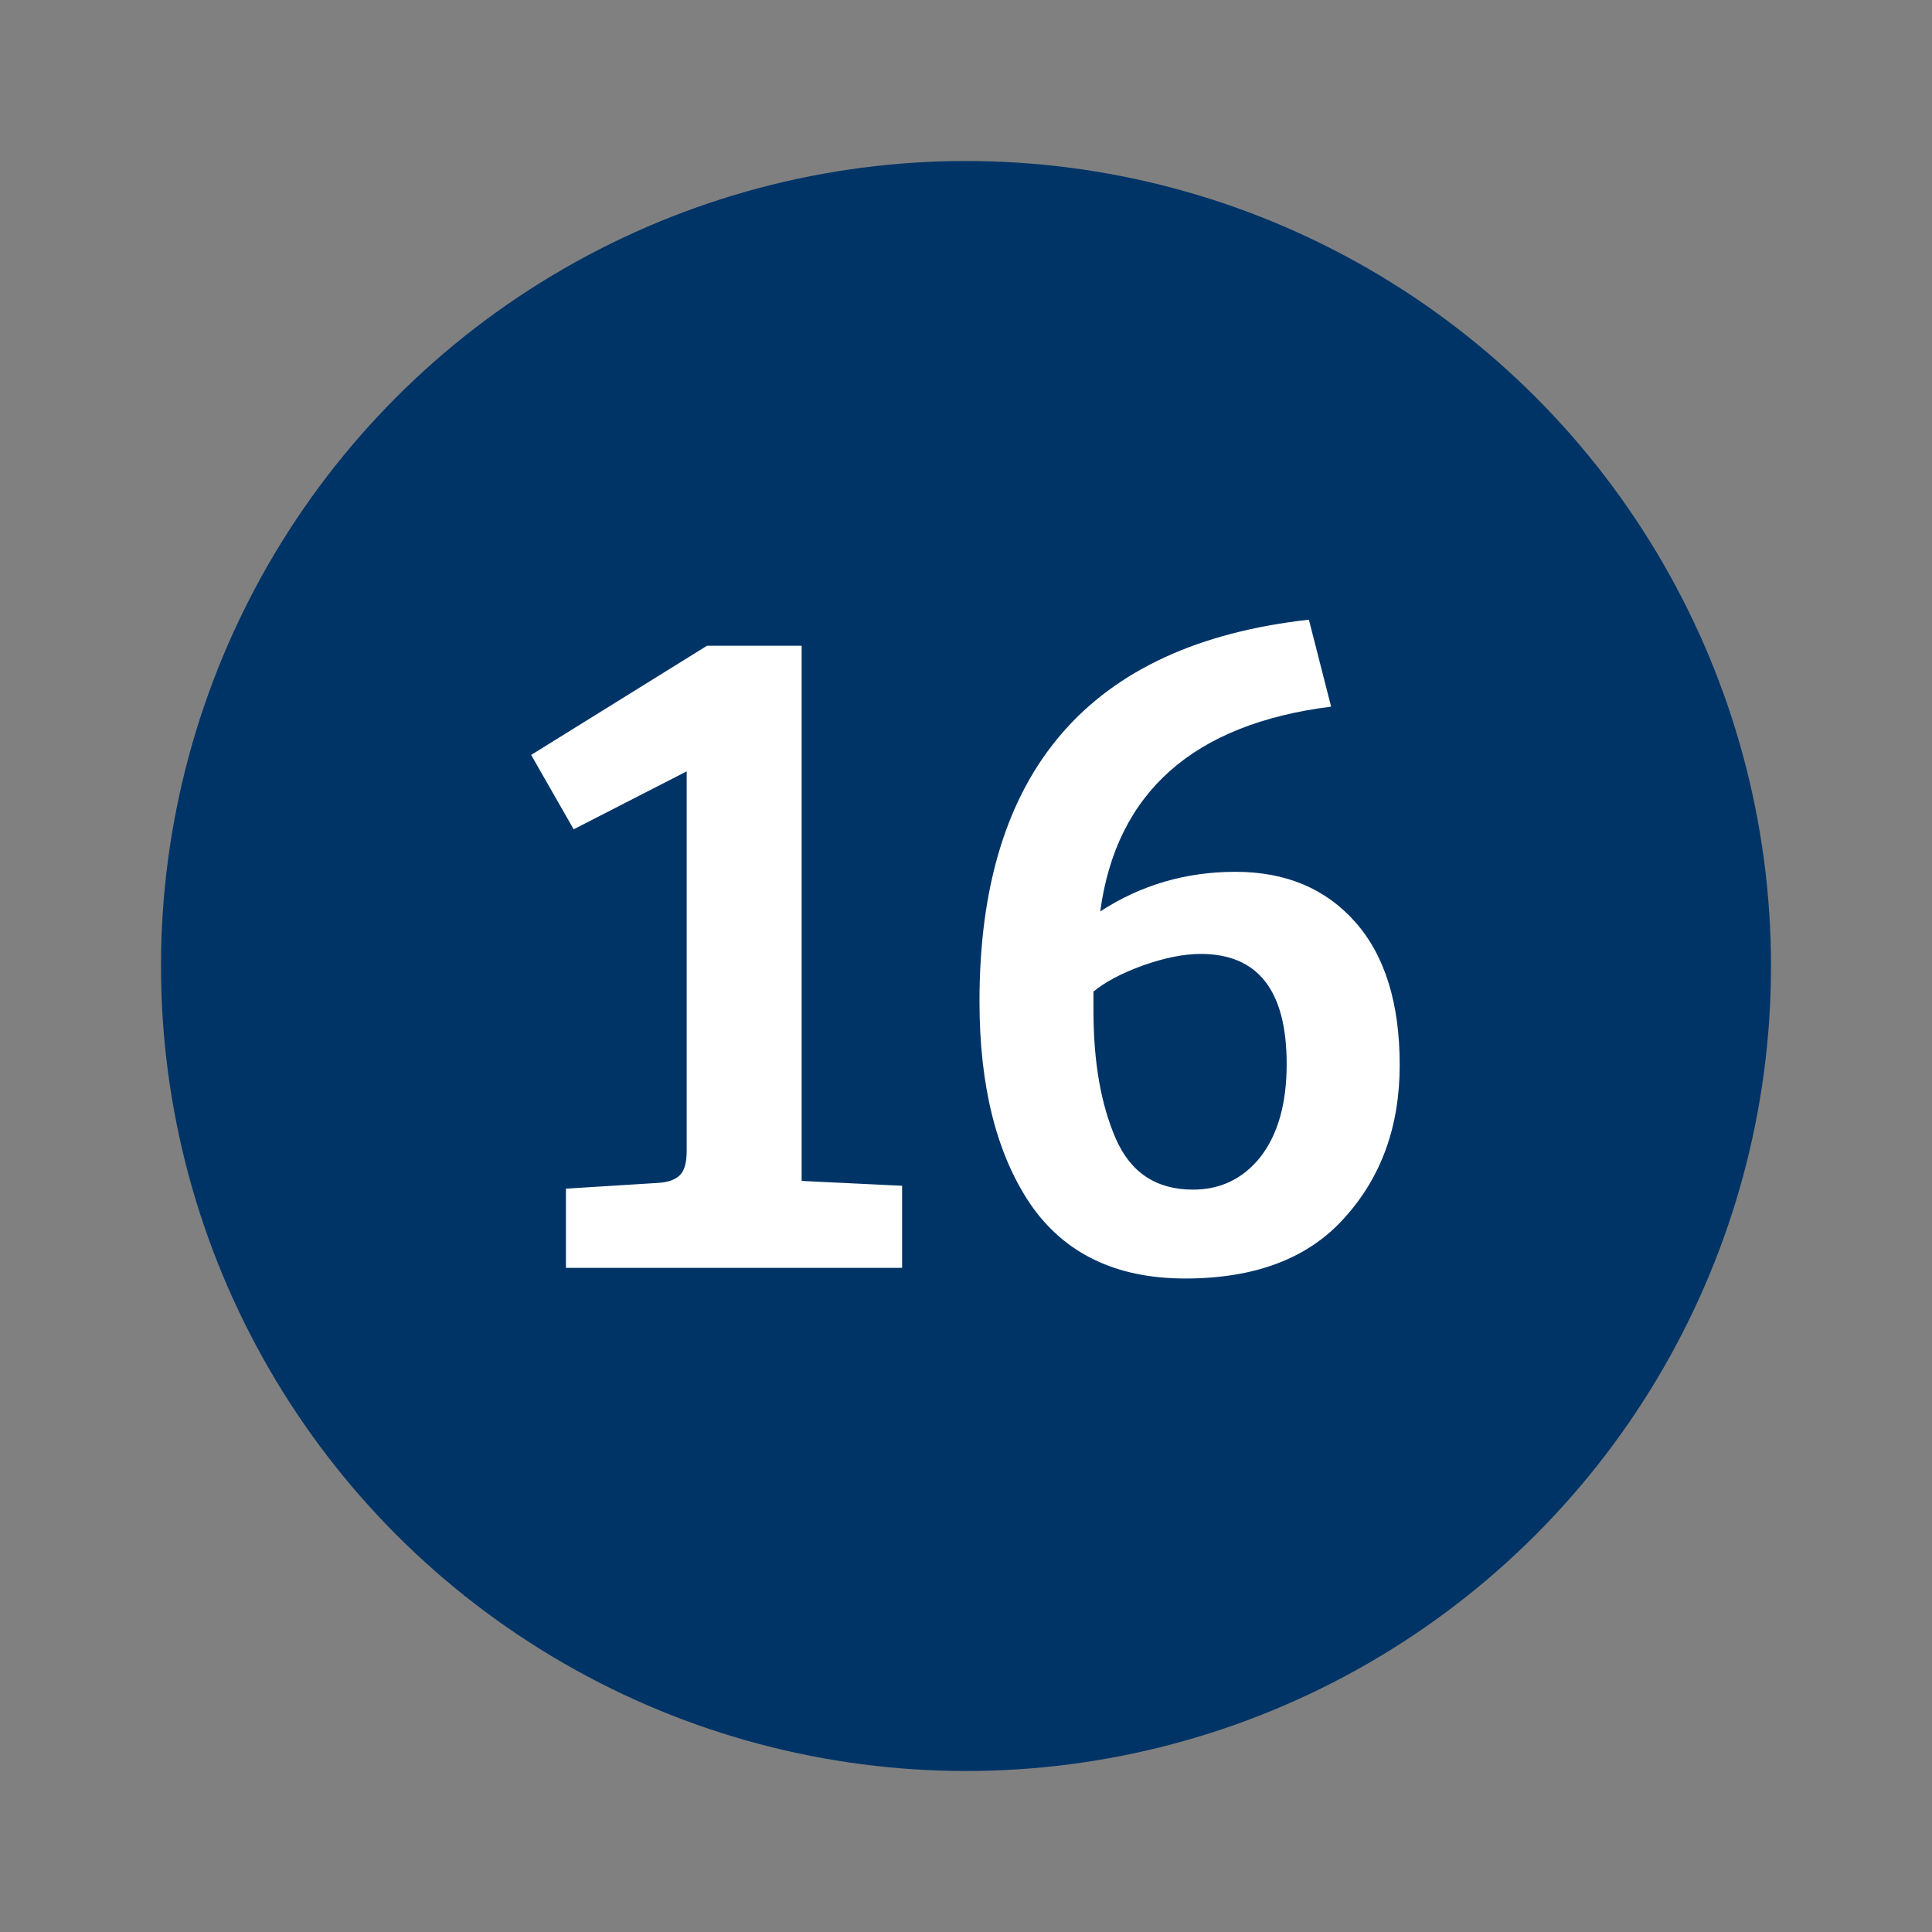
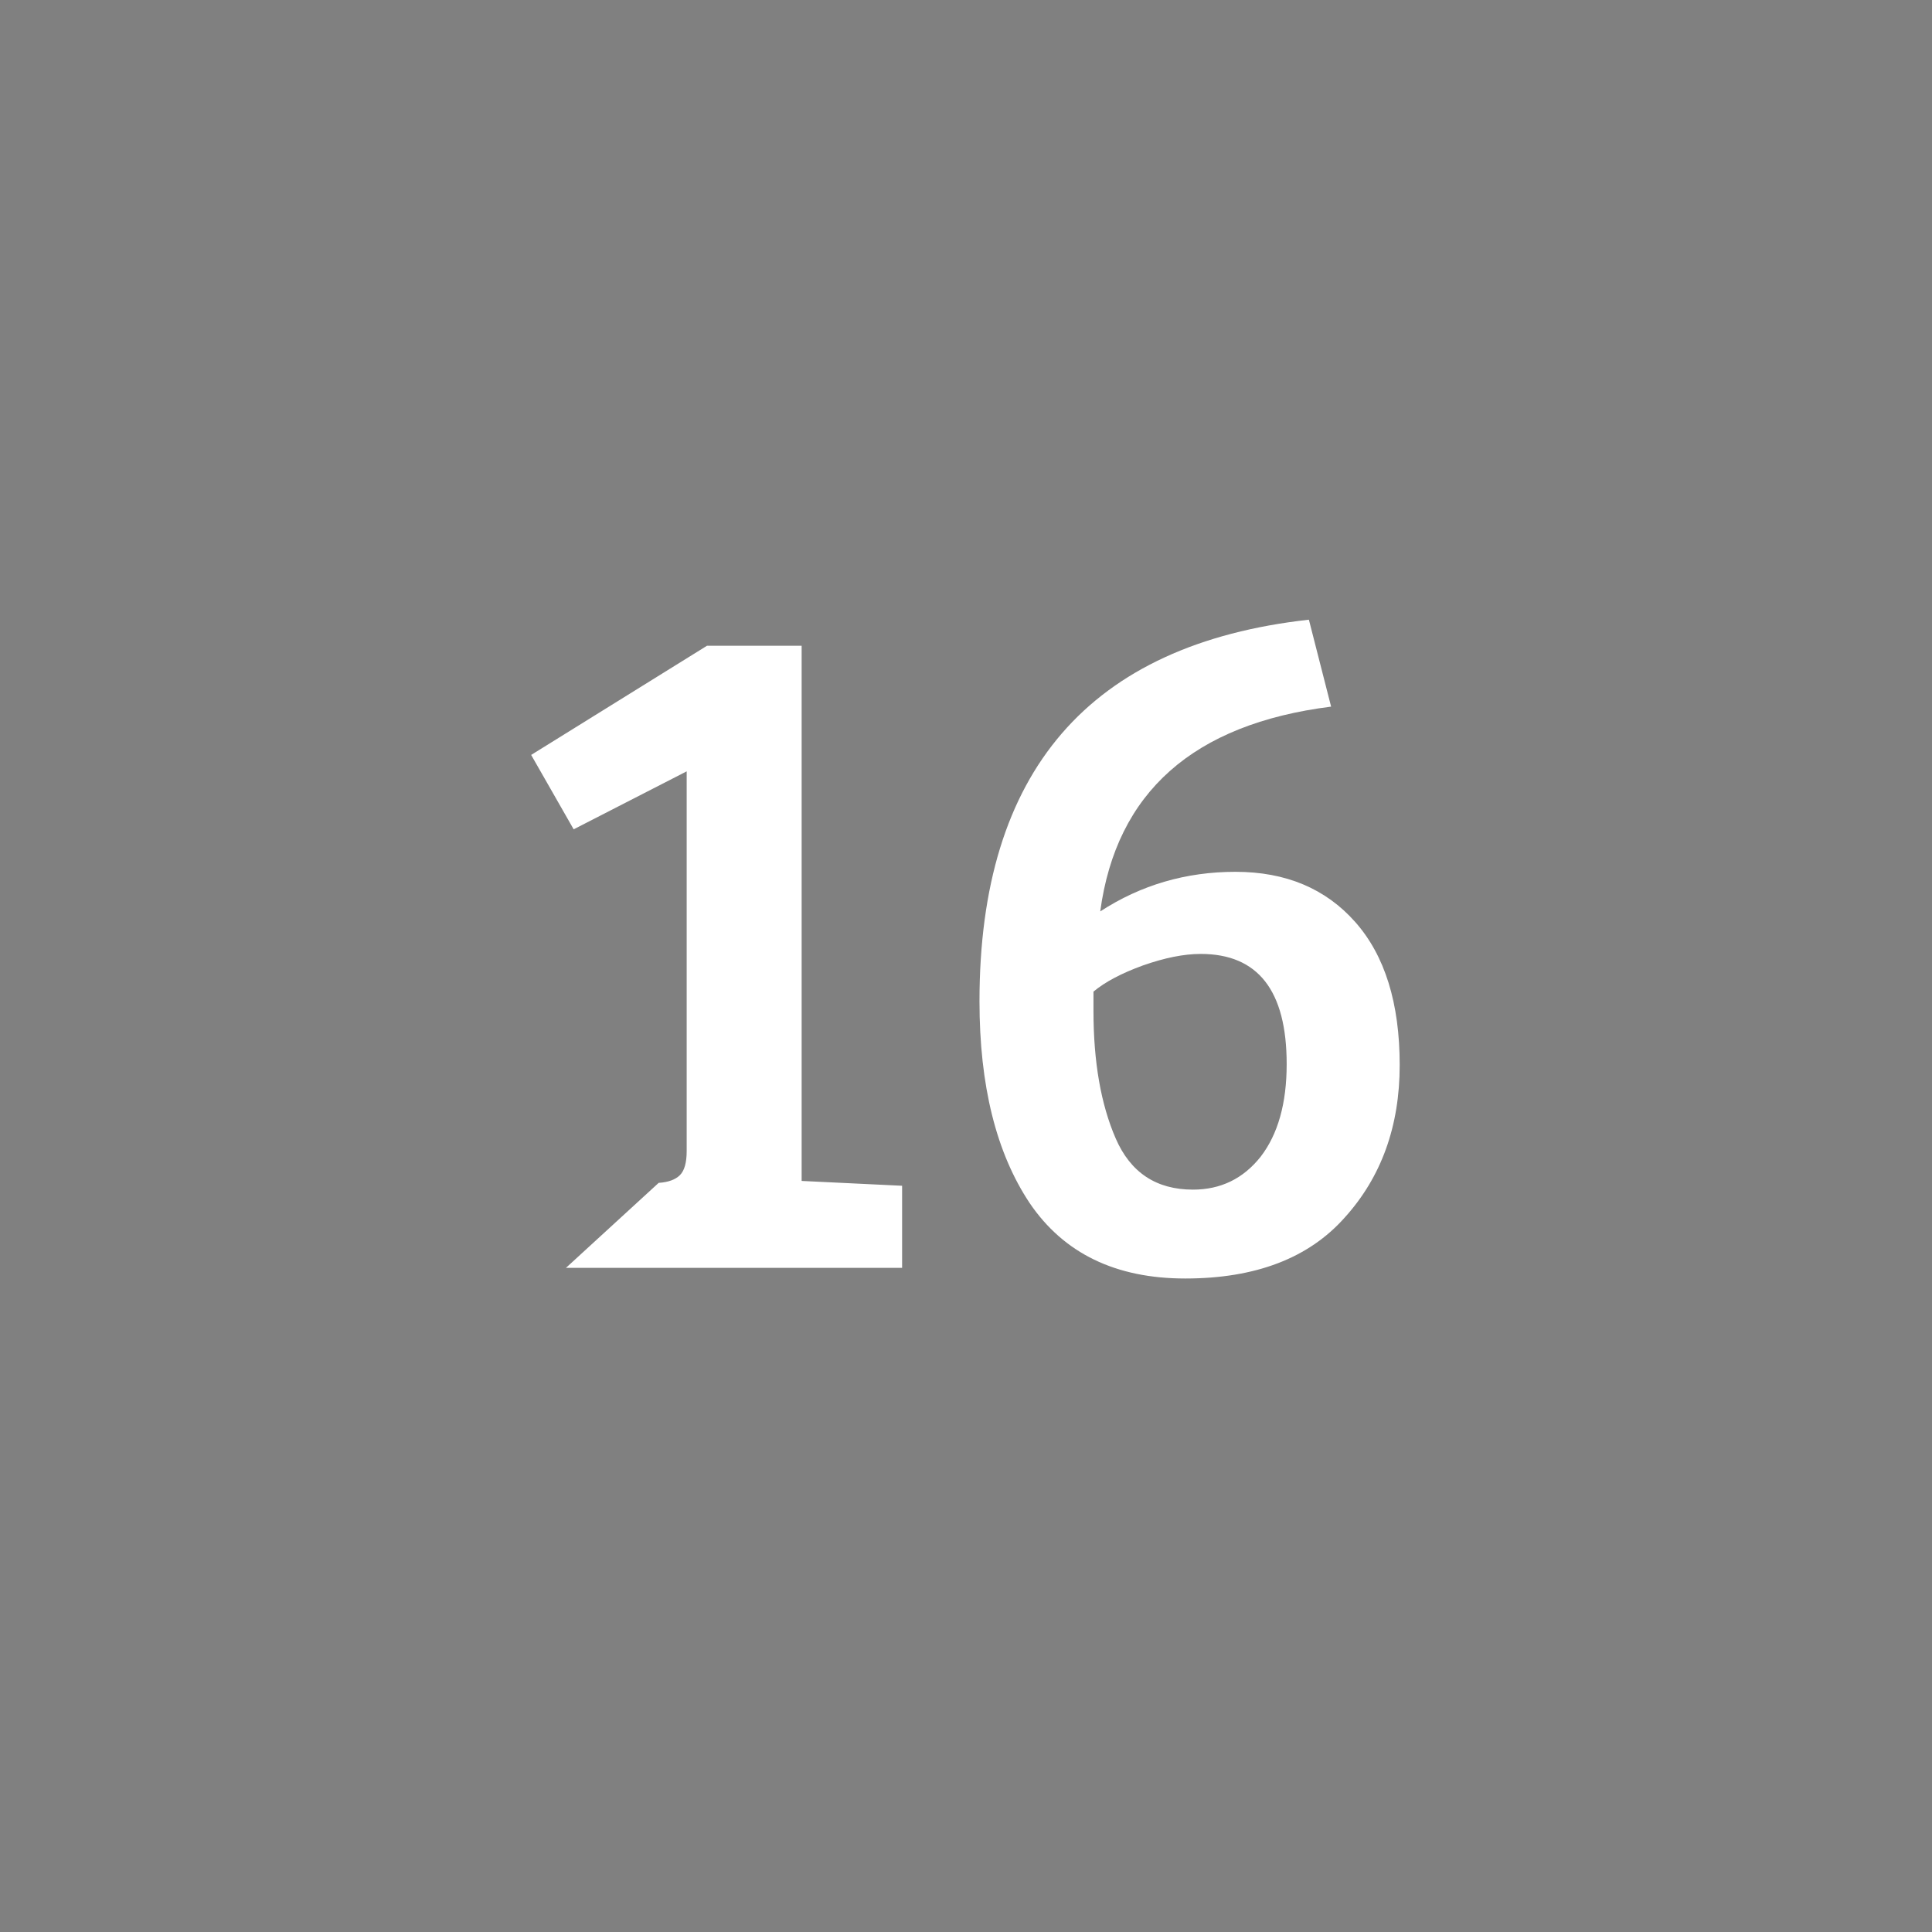
<svg xmlns="http://www.w3.org/2000/svg" width="96" height="96" viewBox="0 0 96 96" fill="none">
  <rect x="0" y="0" width="96" height="96" fill="#808080" stroke="none" />
-   <circle cx="48" cy="48" r="40" fill="#003467" />
-   <path d="M34.121 57.192V38.328L28.505 41.208L26.393 37.512L35.129 32.088H39.833V58.68L44.825 58.92V63H28.121V59.064L32.729 58.776C33.209 58.744 33.561 58.616 33.785 58.392C34.009 58.168 34.121 57.768 34.121 57.192ZM65.038 30.792L66.142 35.112C59.294 35.976 55.47 39.368 54.67 45.288C56.686 43.976 58.926 43.32 61.39 43.32C63.886 43.32 65.87 44.152 67.342 45.816C68.814 47.48 69.55 49.848 69.55 52.92C69.55 55.96 68.638 58.488 66.814 60.504C65.022 62.52 62.382 63.528 58.894 63.528C55.438 63.528 52.862 62.28 51.166 59.784C49.502 57.288 48.67 53.944 48.67 49.752C48.67 38.328 54.126 32.008 65.038 30.792ZM63.934 52.872C63.934 49.224 62.51 47.4 59.662 47.4C58.83 47.4 57.87 47.592 56.782 47.976C55.726 48.36 54.91 48.792 54.334 49.272C54.334 49.592 54.334 49.912 54.334 50.232C54.334 52.76 54.702 54.872 55.438 56.568C56.174 58.264 57.454 59.112 59.278 59.112C60.654 59.112 61.774 58.568 62.638 57.48C63.502 56.36 63.934 54.824 63.934 52.872Z" fill="white" />
+   <path d="M34.121 57.192V38.328L28.505 41.208L26.393 37.512L35.129 32.088H39.833V58.68L44.825 58.92V63H28.121L32.729 58.776C33.209 58.744 33.561 58.616 33.785 58.392C34.009 58.168 34.121 57.768 34.121 57.192ZM65.038 30.792L66.142 35.112C59.294 35.976 55.47 39.368 54.67 45.288C56.686 43.976 58.926 43.32 61.39 43.32C63.886 43.32 65.87 44.152 67.342 45.816C68.814 47.48 69.55 49.848 69.55 52.92C69.55 55.96 68.638 58.488 66.814 60.504C65.022 62.52 62.382 63.528 58.894 63.528C55.438 63.528 52.862 62.28 51.166 59.784C49.502 57.288 48.67 53.944 48.67 49.752C48.67 38.328 54.126 32.008 65.038 30.792ZM63.934 52.872C63.934 49.224 62.51 47.4 59.662 47.4C58.83 47.4 57.87 47.592 56.782 47.976C55.726 48.36 54.91 48.792 54.334 49.272C54.334 49.592 54.334 49.912 54.334 50.232C54.334 52.76 54.702 54.872 55.438 56.568C56.174 58.264 57.454 59.112 59.278 59.112C60.654 59.112 61.774 58.568 62.638 57.48C63.502 56.36 63.934 54.824 63.934 52.872Z" fill="white" />
</svg>